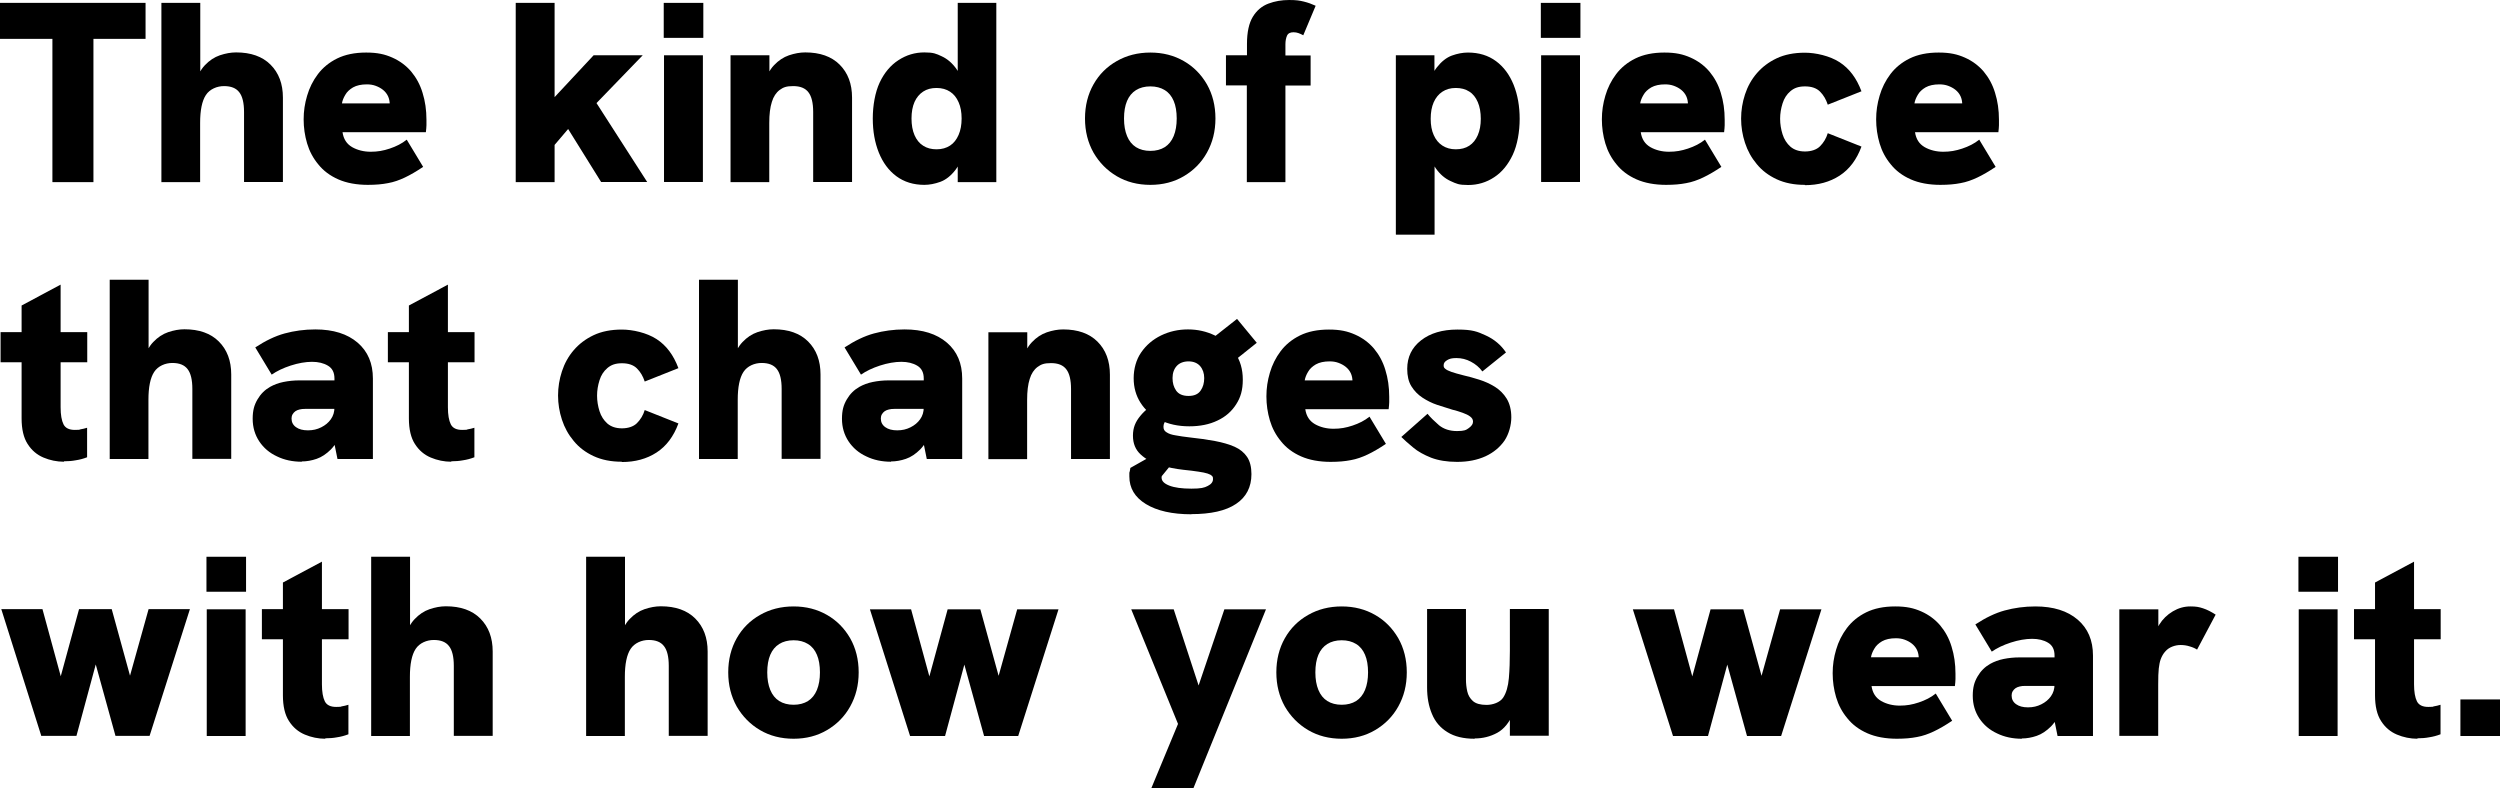
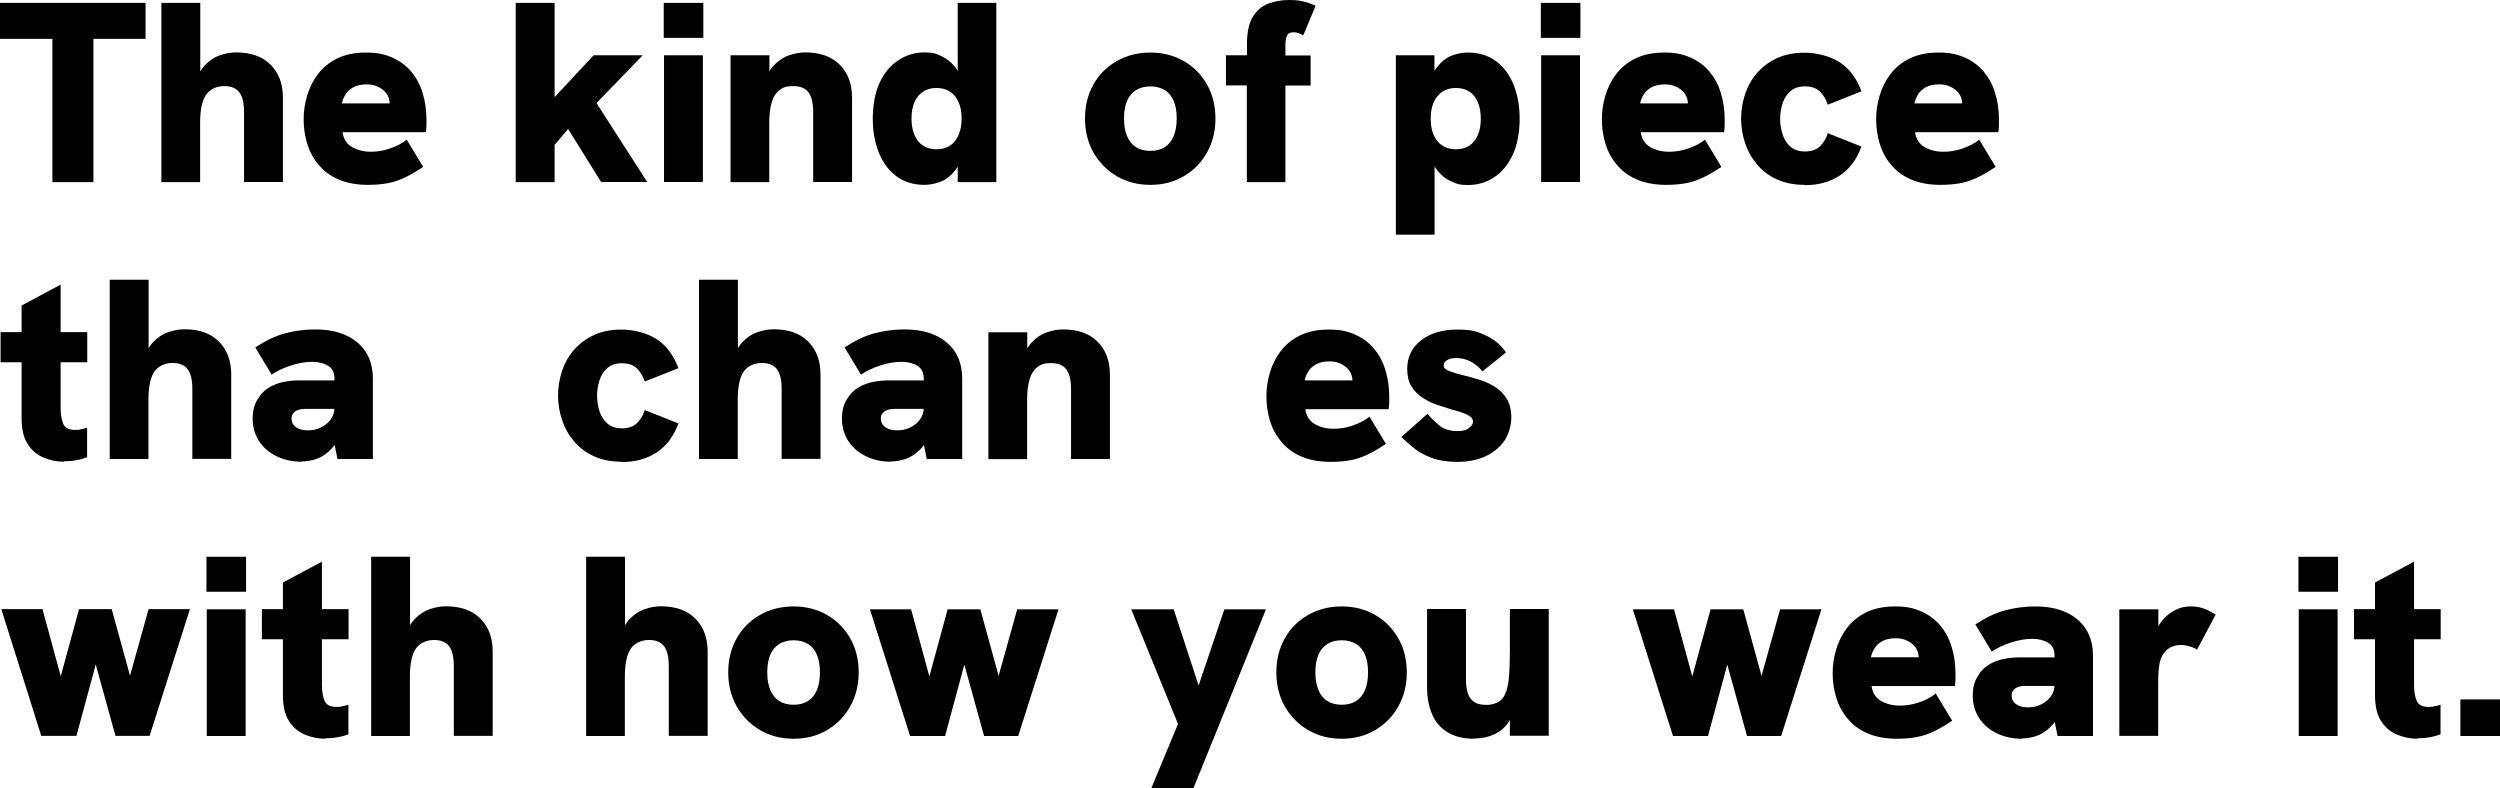
<svg xmlns="http://www.w3.org/2000/svg" id="_レイヤー_1" data-name="レイヤー_1" version="1.1" viewBox="0 0 1736.4 547.6">
  <path d="M36.4,126.4V27H0V2h101.1v25h-36.2v99.5h-28.4Z" />
  <path d="M112.1,126.4V2h27v57.1h-3.6c1.4-6,3.7-10.6,6.8-13.8,3.1-3.3,6.6-5.6,10.4-6.9,3.9-1.3,7.6-2,11.3-2,10.2,0,18.2,2.8,23.9,8.5,5.7,5.7,8.6,13.3,8.6,22.9v58.6h-27v-48.6c0-6.3-1.1-10.9-3.3-13.7-2.2-2.9-5.7-4.3-10.6-4.3s-9.9,2.1-12.6,6.2c-2.7,4.1-4,10.6-4,19.4v41.1h-27Z" />
  <path d="M255.7,128.4c-8.1,0-15-1.3-20.7-3.8s-10.4-6-13.9-10.4c-3.6-4.3-6.2-9.2-7.8-14.6-1.6-5.4-2.4-11-2.4-16.7s.8-11,2.4-16.4c1.6-5.5,4.1-10.5,7.5-15,3.4-4.5,7.9-8.2,13.4-10.9,5.5-2.7,12.2-4.1,20.1-4.1s13,1.2,18.2,3.5c5.2,2.3,9.6,5.6,13.1,9.7,3.5,4.2,6.2,9.1,7.9,14.8,1.8,5.7,2.7,12,2.7,18.7s0,2.4,0,3.8c0,1.3-.2,2.9-.4,4.8h-57.9c.7,4.8,2.9,8.2,6.7,10.4,3.7,2.1,8.1,3.2,12.9,3.2s8.7-.7,13.2-2.2c4.5-1.5,8.5-3.5,11.8-6.2l11.4,18.9c-4.6,3.1-8.9,5.6-12.7,7.4-3.8,1.8-7.7,3.2-11.7,3.9-4,.8-8.6,1.2-13.8,1.2ZM269.8,78.4c.2-1,.4-1.9.6-2.9.2-1,.3-1.8.3-2.7,0-2.3-.4-4.3-1.2-6-.8-1.7-2-3.2-3.5-4.4-1.5-1.2-3.2-2.1-5.1-2.8-1.9-.7-3.9-1-6.1-1-3.9,0-7.1.7-9.6,2.1-2.4,1.4-4.3,3.2-5.4,5.2-1.2,2-2,4-2.3,5.9h41.2l-8.9,6.4Z" />
  <path d="M358.2,126.4V2h27v124.5h-27ZM417.5,126.4l-22.9-36.8-11.4,13.4v-33.4l29.1-31.2h34.1l-32.1,33.2,35.2,54.8h-32Z" />
  <path d="M461.2,126.4V38.4h27v88h-27ZM461,26.2V2h27.5v24.3h-27.5Z" />
  <path d="M507.4,126.4V38.4h27v20.7h-3.6c1.4-6,3.7-10.6,6.8-13.8,3.1-3.3,6.6-5.6,10.4-6.9,3.9-1.3,7.6-2,11.3-2,10.2,0,18.2,2.8,23.9,8.5,5.7,5.7,8.6,13.3,8.6,22.9v58.6h-27v-48.6c0-6.3-1.1-10.9-3.3-13.7-2.2-2.9-5.7-4.3-10.6-4.3s-6.9.9-9.4,2.7c-2.4,1.8-4.3,4.6-5.4,8.3-1.2,3.7-1.8,8.6-1.8,14.6v41.1h-27Z" />
  <path d="M642.1,128.4c-7.6,0-14.1-2-19.5-6-5.4-4-9.4-9.5-12.2-16.4-2.8-7-4.2-14.8-4.2-23.7s1.6-18.2,4.8-25,7.6-12,13-15.5c5.5-3.6,11.5-5.4,18-5.4s8.2.9,12.1,2.7c3.9,1.8,7.3,4.7,10.2,8.8,2.9,4,4.8,9.6,5.7,16.6l-4.8-3.9V2h26.8v124.5h-26.8v-21.8l5.5-5.4c-1.4,8.2-3.8,14.4-7,18.6-3.2,4.2-6.8,7-10.6,8.4-3.9,1.4-7.6,2.1-11.2,2.1ZM650.5,103.7c3.7,0,6.8-.9,9.4-2.6,2.6-1.7,4.5-4.2,5.9-7.4,1.4-3.2,2.1-7,2.1-11.4s-.7-8.2-2.1-11.3c-1.4-3.2-3.3-5.6-5.9-7.3-2.6-1.7-5.7-2.6-9.4-2.6s-6.7.8-9.3,2.5c-2.6,1.7-4.6,4.1-6,7.2-1.4,3.2-2.1,7-2.1,11.5s.7,8.4,2.1,11.6c1.4,3.2,3.4,5.7,6,7.3,2.6,1.7,5.7,2.5,9.3,2.5Z" />
  <path d="M799,128.4c-8.7,0-16.5-2-23.3-6-6.8-4-12.2-9.5-16.2-16.4-3.9-7-5.9-14.8-5.9-23.7s2-16.8,5.9-23.7c3.9-6.9,9.3-12.3,16.2-16.2,6.8-3.9,14.6-5.9,23.3-5.9,8.7,0,16.4,2,23.2,5.9,6.8,3.9,12.1,9.3,16.1,16.2,3.9,6.9,5.9,14.8,5.9,23.7s-2,16.7-5.9,23.7c-3.9,7-9.3,12.4-16.1,16.4-6.8,4-14.5,6-23.2,6ZM799,104.8c3.9,0,7.3-.9,10-2.6,2.7-1.7,4.8-4.3,6.2-7.7,1.4-3.4,2.1-7.5,2.1-12.2s-.7-9-2.1-12.2c-1.4-3.3-3.4-5.8-6.2-7.5-2.7-1.7-6.1-2.6-10-2.6-3.9,0-7.3.9-10,2.6-2.7,1.7-4.8,4.2-6.2,7.5-1.4,3.3-2.1,7.4-2.1,12.2s.7,8.8,2.1,12.2c1.4,3.4,3.5,6,6.2,7.7,2.7,1.7,6.1,2.6,10,2.6Z" />
  <path d="M866,126.4V59.3h-14.5v-20.9h14.6v-7.9c0-8.2,1.4-14.5,4.1-18.9,2.7-4.4,6.3-7.4,10.8-9.1,4.5-1.7,9.3-2.5,14.4-2.5s7.3.4,10.2,1.1c2.9.7,5.6,1.7,8.2,2.9l-8.6,20.5c-1.1-.6-2.2-1.1-3.3-1.5-1.1-.4-2.3-.6-3.5-.6-2.3,0-3.8.8-4.5,2.4-.7,1.6-1.1,3.6-1.1,6v7.7h17.5v20.9h-17.5v67.1h-27Z" />
  <path d="M969.5,162.8V38.4h26.8v21.8l-5.5,5.4c1.5-8.3,3.9-14.6,7.1-18.7,3.2-4.1,6.7-6.9,10.5-8.3,3.9-1.4,7.6-2.1,11.2-2.1,7.6,0,14.1,2,19.5,6,5.4,4,9.4,9.5,12.2,16.4,2.8,7,4.2,14.9,4.2,23.7s-1.6,18.1-4.8,24.9c-3.2,6.8-7.5,12.1-12.9,15.6-5.4,3.6-11.5,5.4-18.1,5.4s-8.1-.9-12.1-2.7c-4-1.8-7.4-4.7-10.3-8.8-2.9-4.1-4.8-9.6-5.7-16.5l4.8,3.9v58.6h-26.8ZM1011.1,103.7c3.7,0,6.8-.8,9.4-2.5,2.6-1.7,4.5-4.1,5.9-7.3,1.4-3.2,2.1-7,2.1-11.4s-.7-8.4-2.1-11.6c-1.4-3.2-3.3-5.7-5.9-7.3-2.6-1.7-5.7-2.5-9.4-2.5s-6.7.9-9.3,2.6c-2.6,1.7-4.6,4.2-6,7.3-1.4,3.2-2.1,7-2.1,11.5s.7,8.2,2.1,11.3c1.4,3.2,3.4,5.6,6,7.3,2.6,1.7,5.7,2.6,9.3,2.6Z" />
  <path d="M1070.4,126.4V38.4h27v88h-27ZM1070.2,26.2V2h27.5v24.3h-27.5Z" />
  <path d="M1157.4,128.4c-8.1,0-15-1.3-20.7-3.8s-10.4-6-13.9-10.4c-3.6-4.3-6.2-9.2-7.8-14.6-1.6-5.4-2.4-11-2.4-16.7s.8-11,2.4-16.4c1.6-5.5,4.1-10.5,7.5-15,3.4-4.5,7.9-8.2,13.4-10.9,5.5-2.7,12.2-4.1,20.1-4.1s13,1.2,18.2,3.5c5.2,2.3,9.6,5.6,13.1,9.7,3.5,4.2,6.2,9.1,7.9,14.8,1.8,5.7,2.7,12,2.7,18.7s0,2.4,0,3.8c0,1.3-.2,2.9-.4,4.8h-57.9c.7,4.8,2.9,8.2,6.7,10.4,3.7,2.1,8.1,3.2,12.9,3.2s8.7-.7,13.2-2.2c4.5-1.5,8.5-3.5,11.8-6.2l11.4,18.9c-4.6,3.1-8.9,5.6-12.7,7.4-3.8,1.8-7.7,3.2-11.7,3.9-4,.8-8.6,1.2-13.8,1.2ZM1171.5,78.4c.2-1,.4-1.9.6-2.9.2-1,.3-1.8.3-2.7,0-2.3-.4-4.3-1.2-6-.8-1.7-2-3.2-3.5-4.4-1.5-1.2-3.2-2.1-5.1-2.8-1.9-.7-3.9-1-6.1-1-3.9,0-7.1.7-9.6,2.1-2.4,1.4-4.3,3.2-5.4,5.2-1.2,2-2,4-2.3,5.9h41.2l-8.9,6.4Z" />
  <path d="M1253.6,128.4c-7.5,0-14-1.3-19.6-3.9s-10.2-6.1-13.8-10.5c-3.7-4.4-6.4-9.3-8.2-14.8-1.8-5.5-2.7-11.1-2.7-16.8s.9-11.3,2.7-16.8c1.8-5.5,4.5-10.4,8.2-14.7,3.7-4.3,8.3-7.8,13.8-10.4,5.5-2.6,12.1-3.9,19.6-3.9s17.3,2.2,24.1,6.6c6.8,4.4,11.8,11.1,15.2,20.2l-23.4,9.3c-1.2-3.7-3-6.7-5.4-9.1-2.4-2.4-5.9-3.6-10.4-3.6s-7.5,1.1-10.1,3.3c-2.6,2.2-4.4,5-5.5,8.5-1.1,3.5-1.7,7-1.7,10.7s.6,7.3,1.7,10.8c1.1,3.5,3,6.4,5.5,8.6,2.6,2.2,5.9,3.3,10.1,3.3s8-1.2,10.4-3.6c2.4-2.4,4.3-5.4,5.4-9.1l23.4,9.3c-3.3,9-8.4,15.8-15.2,20.2-6.8,4.4-14.8,6.6-24.1,6.6Z" />
  <path d="M1347.9,128.4c-8.1,0-15-1.3-20.7-3.8s-10.4-6-13.9-10.4c-3.6-4.3-6.2-9.2-7.8-14.6-1.6-5.4-2.4-11-2.4-16.7s.8-11,2.4-16.4c1.6-5.5,4.1-10.5,7.5-15,3.4-4.5,7.9-8.2,13.4-10.9,5.5-2.7,12.2-4.1,20.1-4.1s13,1.2,18.2,3.5c5.2,2.3,9.6,5.6,13.1,9.7,3.5,4.2,6.2,9.1,7.9,14.8,1.8,5.7,2.7,12,2.7,18.7s0,2.4,0,3.8c0,1.3-.2,2.9-.4,4.8h-57.9c.7,4.8,2.9,8.2,6.7,10.4,3.7,2.1,8.1,3.2,12.9,3.2s8.7-.7,13.2-2.2c4.5-1.5,8.5-3.5,11.8-6.2l11.4,18.9c-4.6,3.1-8.9,5.6-12.7,7.4-3.8,1.8-7.7,3.2-11.7,3.9-4,.8-8.6,1.2-13.8,1.2ZM1362,78.4c.2-1,.4-1.9.6-2.9.2-1,.3-1.8.3-2.7,0-2.3-.4-4.3-1.2-6-.8-1.7-2-3.2-3.5-4.4-1.5-1.2-3.2-2.1-5.1-2.8-1.9-.7-3.9-1-6.1-1-3.9,0-7.1.7-9.6,2.1-2.4,1.4-4.3,3.2-5.4,5.2-1.2,2-2,4-2.3,5.9h41.2l-8.9,6.4Z" />
  <path d="M44.5,320.7c-5,0-9.8-1-14.3-2.9-4.5-1.9-8.2-5-11-9.4-2.8-4.3-4.2-10.3-4.2-17.8v-78.4l27.1-14.5v85.2c0,5.2.7,9.2,2,11.8,1.3,2.6,3.9,3.9,7.9,3.9s2.5-.1,3.9-.4c1.4-.2,3-.6,4.6-1.1v20.5c-2.6,1-5.2,1.7-7.9,2.1-2.6.5-5.4.7-8.2.7ZM.4,251.6v-20.9h60.2v20.9H.4Z" />
  <path d="M76.2,318.8v-124.5h27v57.1h-3.6c1.4-6,3.7-10.6,6.8-13.8,3.1-3.3,6.6-5.6,10.4-6.9,3.9-1.3,7.6-2,11.3-2,10.2,0,18.2,2.8,23.9,8.5,5.7,5.7,8.6,13.3,8.6,22.9v58.6h-27v-48.6c0-6.3-1.1-10.9-3.3-13.7-2.2-2.9-5.7-4.3-10.6-4.3s-9.9,2.1-12.6,6.2c-2.7,4.1-4,10.6-4,19.4v41.1h-27Z" />
  <path d="M209.6,320.7c-6.3,0-12.1-1.2-17.2-3.7-5.2-2.4-9.3-5.9-12.3-10.4-3-4.5-4.6-9.8-4.6-15.7s1.1-9.6,3.3-13.4c2.2-3.8,5.1-6.7,8.8-8.8,2.7-1.5,5.8-2.7,9.3-3.4,3.5-.7,7.1-1.1,11.1-1.1h26.4v19.8h-22.5c-1.4,0-2.7.1-3.8.4-1.1.2-2.1.7-2.9,1.2-.8.6-1.5,1.3-2,2.2-.5.9-.7,1.9-.7,2.9,0,2.5,1,4.5,3.1,6,2.1,1.5,4.8,2.2,8.3,2.2s6.4-.7,9.2-2.1c2.8-1.4,5-3.2,6.7-5.6,1.7-2.4,2.5-5.1,2.5-8.2l5.7,15.2c-2.3,6.1-5,10.7-8.1,13.9-3.2,3.2-6.5,5.4-10,6.6-3.5,1.2-6.9,1.8-10.3,1.8ZM234.4,318.8l-2.1-10.4v-45.5c0-4.2-1.5-7.1-4.5-8.9-3-1.8-6.7-2.7-11.1-2.7s-9.6.9-14.8,2.6c-5.2,1.7-9.6,3.8-13.2,6.3l-11.4-18.9c7-4.6,13.8-7.9,20.4-9.7,6.6-1.8,13.7-2.8,21.3-2.8,12.5,0,22.3,3.1,29.4,9.2,7.1,6.1,10.6,14.4,10.6,24.9v55.9h-24.6Z" />
-   <path d="M313.5,320.7c-5,0-9.8-1-14.3-2.9-4.5-1.9-8.2-5-11-9.4-2.8-4.3-4.2-10.3-4.2-17.8v-78.4l27.1-14.5v85.2c0,5.2.7,9.2,2,11.8,1.3,2.6,3.9,3.9,7.9,3.9s2.5-.1,3.9-.4c1.4-.2,3-.6,4.6-1.1v20.5c-2.6,1-5.2,1.7-7.9,2.1-2.6.5-5.4.7-8.2.7ZM269.4,251.6v-20.9h60.2v20.9h-60.2Z" />
  <path d="M431.9,320.7c-7.5,0-14-1.3-19.6-3.9s-10.2-6.1-13.8-10.5c-3.7-4.4-6.4-9.3-8.2-14.8-1.8-5.5-2.7-11.1-2.7-16.8s.9-11.3,2.7-16.8c1.8-5.5,4.5-10.4,8.2-14.7,3.7-4.3,8.3-7.8,13.8-10.4,5.5-2.6,12.1-3.9,19.6-3.9s17.3,2.2,24.1,6.6c6.8,4.4,11.8,11.1,15.2,20.2l-23.4,9.3c-1.2-3.7-3-6.7-5.4-9.1-2.4-2.4-5.9-3.6-10.4-3.6s-7.5,1.1-10.1,3.3c-2.6,2.2-4.4,5-5.5,8.5-1.1,3.5-1.7,7-1.7,10.7s.6,7.3,1.7,10.8c1.1,3.5,3,6.4,5.5,8.6,2.6,2.2,5.9,3.3,10.1,3.3s8-1.2,10.4-3.6c2.4-2.4,4.3-5.4,5.4-9.1l23.4,9.3c-3.3,9-8.4,15.8-15.2,20.2-6.8,4.4-14.8,6.6-24.1,6.6Z" />
  <path d="M485.5,318.8v-124.5h27v57.1h-3.6c1.4-6,3.7-10.6,6.8-13.8,3.1-3.3,6.6-5.6,10.4-6.9,3.9-1.3,7.6-2,11.3-2,10.2,0,18.2,2.8,23.9,8.5,5.7,5.7,8.6,13.3,8.6,22.9v58.6h-27v-48.6c0-6.3-1.1-10.9-3.3-13.7-2.2-2.9-5.7-4.3-10.6-4.3s-9.9,2.1-12.6,6.2c-2.7,4.1-4,10.6-4,19.4v41.1h-27Z" />
  <path d="M618.9,320.7c-6.3,0-12.1-1.2-17.2-3.7-5.2-2.4-9.3-5.9-12.3-10.4-3-4.5-4.6-9.8-4.6-15.7s1.1-9.6,3.3-13.4c2.2-3.8,5.1-6.7,8.8-8.8,2.7-1.5,5.8-2.7,9.3-3.4,3.5-.7,7.1-1.1,11.1-1.1h26.4v19.8h-22.5c-1.4,0-2.7.1-3.8.4-1.1.2-2.1.7-2.9,1.2-.8.6-1.5,1.3-2,2.2-.5.9-.7,1.9-.7,2.9,0,2.5,1,4.5,3.1,6,2.1,1.5,4.8,2.2,8.3,2.2s6.4-.7,9.2-2.1c2.8-1.4,5-3.2,6.7-5.6,1.7-2.4,2.5-5.1,2.5-8.2l5.7,15.2c-2.3,6.1-5,10.7-8.1,13.9-3.2,3.2-6.5,5.4-10,6.6-3.5,1.2-6.9,1.8-10.3,1.8ZM643.7,318.8l-2.1-10.4v-45.5c0-4.2-1.5-7.1-4.5-8.9-3-1.8-6.7-2.7-11.1-2.7s-9.6.9-14.8,2.6c-5.2,1.7-9.6,3.8-13.2,6.3l-11.4-18.9c7-4.6,13.8-7.9,20.4-9.7,6.6-1.8,13.7-2.8,21.3-2.8,12.5,0,22.3,3.1,29.4,9.2,7.1,6.1,10.6,14.4,10.6,24.9v55.9h-24.6Z" />
  <path d="M686.5,318.8v-88h27v20.7h-3.6c1.4-6,3.7-10.6,6.8-13.8,3.1-3.3,6.6-5.6,10.4-6.9,3.9-1.3,7.6-2,11.3-2,10.2,0,18.2,2.8,23.9,8.5,5.7,5.7,8.6,13.3,8.6,22.9v58.6h-27v-48.6c0-6.3-1.1-10.9-3.3-13.7-2.2-2.9-5.7-4.3-10.6-4.3s-6.9.9-9.4,2.7c-2.4,1.8-4.3,4.6-5.4,8.3-1.2,3.7-1.8,8.6-1.8,14.6v41.1h-27Z" />
-   <path d="M827.6,357.2c-13.5,0-24-2.4-31.7-7.1-7.7-4.7-11.5-11.1-11.5-19.2s0-1.8.2-2.8c.1-1,.3-2.1.5-3.1l26.6-15,5.7,7.9-10.4,12.7c-.1.2-.2.4-.2.6v.6c0,2.3,1.8,4.1,5.4,5.5,3.6,1.4,8.7,2.1,15.3,2.1s9-.6,11.4-1.9c2.4-1.2,3.6-2.8,3.6-4.7s-.3-1.7-.8-2.3c-.5-.6-1.5-1.1-3-1.6-1.5-.5-3.6-.9-6.3-1.3-2.7-.4-6.2-.9-10.5-1.3-5.5-.6-10.9-1.7-16.2-3.3-5.4-1.6-9.8-4-13.4-7.3s-5.4-7.6-5.4-13.1,1.7-9.6,5.1-13.7c3.4-4.2,7.9-7.6,13.5-10.2l11.2,10.2c-2.5.2-4.6,1.1-6.2,2.5-1.6,1.4-2.4,3.1-2.4,5s.7,3,2.2,3.9c1.5,1,3.6,1.7,6.3,2.1,2.7.5,6,1,9.6,1.4,6.4.7,12.3,1.5,17.6,2.5,5.3,1,9.8,2.3,13.7,4,3.8,1.7,6.7,4.1,8.7,7.1,2,3,3,7,3,11.9,0,9-3.6,16-10.7,20.7-7.1,4.8-17.5,7.1-31.1,7.1ZM826,296.1c-7.7,0-14.5-1.5-20.3-4.4-5.8-2.9-10.3-6.9-13.5-11.9-3.2-5-4.8-10.7-4.8-17.1s1.7-12.9,5.2-17.9c3.5-5.1,8.1-9,13.8-11.8,5.8-2.8,12-4.2,18.7-4.2s12.9,1.4,18.7,4.2c5.8,2.8,10.4,6.8,14,12.1,3.6,5.2,5.4,11.4,5.4,18.6s-1.5,12.3-4.6,17.1c-3.1,4.9-7.4,8.7-13,11.3-5.6,2.7-12.1,4-19.5,4ZM825.5,275c3.9,0,6.7-1.2,8.4-3.7,1.7-2.4,2.5-5.3,2.5-8.7s-1-6.2-2.9-8.4c-1.9-2.1-4.6-3.2-8-3.2s-6.3,1.1-8.2,3.2c-1.9,2.1-2.9,4.9-2.9,8.4s.8,6.2,2.5,8.7c1.7,2.4,4.5,3.7,8.6,3.7ZM857.1,250.8l-19.5-12.3,21.6-17,13.7,16.6-15.9,12.7Z" />
  <path d="M924.4,320.8c-8.1,0-15-1.3-20.7-3.8s-10.4-6-13.9-10.4c-3.6-4.3-6.2-9.2-7.8-14.6-1.6-5.4-2.4-11-2.4-16.7s.8-11,2.4-16.4c1.6-5.5,4.1-10.5,7.5-15,3.4-4.5,7.9-8.2,13.4-10.9,5.5-2.7,12.2-4.1,20.1-4.1s13,1.2,18.2,3.5c5.2,2.3,9.6,5.6,13.1,9.7,3.5,4.2,6.2,9.1,7.9,14.8,1.8,5.7,2.7,12,2.7,18.7s0,2.4,0,3.8c0,1.3-.2,2.9-.4,4.8h-57.9c.7,4.8,2.9,8.2,6.7,10.4,3.7,2.1,8.1,3.2,12.9,3.2s8.7-.7,13.2-2.2c4.5-1.5,8.5-3.5,11.8-6.2l11.4,18.9c-4.6,3.1-8.9,5.6-12.7,7.4-3.8,1.8-7.7,3.2-11.7,3.9-4,.8-8.6,1.2-13.8,1.2ZM938.5,270.8c.2-1,.4-1.9.6-2.9.2-1,.3-1.8.3-2.7,0-2.3-.4-4.3-1.2-6-.8-1.7-2-3.2-3.5-4.4-1.5-1.2-3.2-2.1-5.1-2.8-1.9-.7-3.9-1-6.1-1-3.9,0-7.1.7-9.6,2.1-2.4,1.4-4.3,3.2-5.4,5.2-1.2,2-2,4-2.3,5.9h41.2l-8.9,6.4Z" />
  <path d="M1011.9,320.8c-6.9,0-12.9-1-17.9-2.9-5-2-9.2-4.3-12.5-7.1-3.3-2.7-6.1-5.2-8.2-7.3l18.2-16.1c2,2.5,4.7,5.1,7.9,7.9,3.3,2.7,7.5,4.1,12.6,4.1s6.3-.7,8.2-2.1c1.9-1.4,2.9-2.8,2.9-4.4s-.7-2.6-2-3.6c-1.3-1-3-1.8-5.2-2.6-2.1-.8-4.6-1.5-7.3-2.2-3.3-1-6.8-2.1-10.4-3.3-3.6-1.2-7-2.9-10.2-5-3.2-2.1-5.7-4.7-7.7-7.9s-2.9-7.3-2.9-12.1c0-8.2,3.2-14.8,9.6-19.8,6.4-5,14.8-7.5,25.3-7.5s13.8,1.4,19.7,4.1c5.9,2.7,10.6,6.7,14,11.8l-16.4,13.2c-2.1-2.9-4.8-5.1-8-6.8-3.2-1.7-6.5-2.5-10-2.5s-4.8.5-6.4,1.4c-1.7,1-2.5,2.1-2.5,3.6s.4,1.8,1.2,2.5c.8.7,2.2,1.4,4.2,2.1,2,.7,4.8,1.5,8.4,2.4,3.5.8,7.1,1.8,10.9,3,3.8,1.2,7.4,2.8,10.8,4.9,3.4,2.1,6.2,4.9,8.3,8.3,2.1,3.5,3.2,7.8,3.2,13s-1.6,11.4-4.7,16.1c-3.2,4.6-7.6,8.3-13.2,10.9-5.7,2.6-12.2,3.9-19.7,3.9Z" />
  <path d="M28.7,511.2L.9,423.1h28.6l12.7,46.6,12.7-46.6h22.7l12.7,46.2,12.9-46.2h28.7l-28,88h-23.7l-13.7-49.6-13.4,49.6h-24.1Z" />
  <path d="M143.6,511.2v-88h27v88h-27ZM143.4,411v-24.3h27.5v24.3h-27.5Z" />
  <path d="M226,513.1c-5,0-9.8-1-14.3-2.9-4.5-1.9-8.2-5-11-9.4-2.8-4.3-4.2-10.3-4.2-17.8v-78.4l27.1-14.5v85.2c0,5.2.7,9.2,2,11.8,1.3,2.6,3.9,3.9,7.9,3.9s2.5-.1,3.9-.4c1.4-.2,3-.6,4.6-1.1v20.5c-2.6,1-5.2,1.7-7.9,2.1-2.6.5-5.4.7-8.2.7ZM181.9,444v-20.9h60.2v20.9h-60.2Z" />
  <path d="M257.8,511.2v-124.5h27v57.1h-3.6c1.4-6,3.7-10.6,6.8-13.8,3.1-3.3,6.6-5.6,10.4-6.9,3.9-1.3,7.6-2,11.3-2,10.2,0,18.2,2.8,23.9,8.5,5.7,5.7,8.6,13.3,8.6,22.9v58.6h-27v-48.6c0-6.3-1.1-10.9-3.3-13.7-2.2-2.9-5.7-4.3-10.6-4.3s-9.9,2.1-12.6,6.2c-2.7,4.1-4,10.6-4,19.4v41.1h-27Z" />
  <path d="M407.1,511.2v-124.5h27v57.1h-3.6c1.4-6,3.7-10.6,6.8-13.8,3.1-3.3,6.6-5.6,10.4-6.9,3.9-1.3,7.6-2,11.3-2,10.2,0,18.2,2.8,23.9,8.5,5.7,5.7,8.6,13.3,8.6,22.9v58.6h-27v-48.6c0-6.3-1.1-10.9-3.3-13.7-2.2-2.9-5.7-4.3-10.6-4.3s-9.9,2.1-12.6,6.2c-2.7,4.1-4,10.6-4,19.4v41.1h-27Z" />
  <path d="M551.2,513.1c-8.7,0-16.5-2-23.3-6-6.8-4-12.2-9.5-16.2-16.4-3.9-7-5.9-14.8-5.9-23.7s2-16.8,5.9-23.7c3.9-6.9,9.3-12.3,16.2-16.2,6.8-3.9,14.6-5.9,23.3-5.9s16.4,2,23.2,5.9c6.8,3.9,12.1,9.3,16.1,16.2,3.9,6.9,5.9,14.8,5.9,23.7s-2,16.7-5.9,23.7c-3.9,7-9.3,12.4-16.1,16.4-6.8,4-14.5,6-23.2,6ZM551.2,489.5c3.9,0,7.3-.9,10-2.6,2.7-1.7,4.8-4.3,6.2-7.7,1.4-3.4,2.1-7.5,2.1-12.2s-.7-9-2.1-12.2c-1.4-3.3-3.4-5.8-6.2-7.5-2.7-1.7-6.1-2.6-10-2.6s-7.3.9-10,2.6c-2.7,1.7-4.8,4.2-6.2,7.5-1.4,3.3-2.1,7.4-2.1,12.2s.7,8.8,2.1,12.2c1.4,3.4,3.5,6,6.2,7.7,2.7,1.7,6.1,2.6,10,2.6Z" />
  <path d="M632.1,511.2l-27.9-88h28.6l12.7,46.6,12.7-46.6h22.7l12.7,46.2,12.9-46.2h28.7l-28,88h-23.7l-13.7-49.6-13.4,49.6h-24.1Z" />
  <path d="M799.6,547.6l18.6-44.8-32.5-79.6h29.5s17.3,52.9,17.3,52.9l17.9-52.9h28.9l-50.5,124.5h-29.1Z" />
  <path d="M931.9,513.1c-8.7,0-16.5-2-23.3-6-6.8-4-12.2-9.5-16.2-16.4-3.9-7-5.9-14.8-5.9-23.7s2-16.8,5.9-23.7c3.9-6.9,9.3-12.3,16.2-16.2,6.8-3.9,14.6-5.9,23.3-5.9s16.4,2,23.2,5.9c6.8,3.9,12.1,9.3,16.1,16.2,3.9,6.9,5.9,14.8,5.9,23.7s-2,16.7-5.9,23.7c-3.9,7-9.3,12.4-16.1,16.4-6.8,4-14.5,6-23.2,6ZM931.9,489.5c3.9,0,7.3-.9,10-2.6,2.7-1.7,4.8-4.3,6.2-7.7,1.4-3.4,2.1-7.5,2.1-12.2s-.7-9-2.1-12.2c-1.4-3.3-3.4-5.8-6.2-7.5-2.7-1.7-6.1-2.6-10-2.6s-7.3.9-10,2.6c-2.7,1.7-4.8,4.2-6.2,7.5-1.4,3.3-2.1,7.4-2.1,12.2s.7,8.8,2.1,12.2c1.4,3.4,3.5,6,6.2,7.7,2.7,1.7,6.1,2.6,10,2.6Z" />
  <path d="M1024.2,513.1c-7.7,0-14-1.5-18.9-4.6-4.9-3-8.5-7.2-10.7-12.6-2.3-5.4-3.4-11.5-3.4-18.4v-54.5h27v48.9c0,2.9.3,5.6.9,8.3.6,2.7,1.9,4.9,3.9,6.7,2,1.8,5.2,2.7,9.5,2.7s9.3-1.7,11.5-5c2.2-3.3,3.5-7.9,4-13.6.5-5.7.7-12,.7-18.9v-29.1h27v88h-27v-19.3l2.7,3c-2.9,6.9-6.7,11.7-11.5,14.3s-10,3.9-15.6,3.9Z" />
  <path d="M1162,511.2l-27.9-88h28.6l12.7,46.6,12.7-46.6h22.7l12.7,46.2,12.9-46.2h28.7l-28,88h-23.7l-13.7-49.6-13.4,49.6h-24.1Z" />
  <path d="M1317.7,513.1c-8.1,0-15-1.3-20.7-3.8s-10.4-6-13.9-10.4c-3.6-4.3-6.2-9.2-7.8-14.6-1.6-5.4-2.4-11-2.4-16.7s.8-11,2.4-16.4c1.6-5.5,4.1-10.5,7.5-15,3.4-4.5,7.9-8.2,13.4-10.9,5.5-2.7,12.2-4.1,20.1-4.1s13,1.2,18.2,3.5c5.2,2.3,9.6,5.6,13.1,9.7,3.5,4.2,6.2,9.1,7.9,14.8,1.8,5.7,2.7,12,2.7,18.7s0,2.4,0,3.8c0,1.3-.2,2.9-.4,4.8h-57.9c.7,4.8,2.9,8.2,6.7,10.4,3.7,2.1,8.1,3.2,12.9,3.2s8.7-.7,13.2-2.2c4.5-1.5,8.5-3.5,11.8-6.2l11.4,18.9c-4.6,3.1-8.9,5.6-12.7,7.4-3.8,1.8-7.7,3.2-11.7,3.9-4,.8-8.6,1.2-13.8,1.2ZM1331.8,463.1c.2-1,.4-1.9.6-2.9.2-1,.3-1.8.3-2.7,0-2.3-.4-4.3-1.2-6-.8-1.7-2-3.2-3.5-4.4-1.5-1.2-3.2-2.1-5.1-2.8-1.9-.7-3.9-1-6.1-1-3.9,0-7.1.7-9.6,2.1-2.4,1.4-4.3,3.2-5.4,5.2-1.2,2-2,4-2.3,5.9h41.2l-8.9,6.4Z" />
  <path d="M1404.3,513.1c-6.3,0-12.1-1.2-17.2-3.7-5.2-2.4-9.3-5.9-12.3-10.4-3-4.5-4.6-9.8-4.6-15.7s1.1-9.6,3.3-13.4c2.2-3.8,5.1-6.7,8.8-8.8,2.7-1.5,5.8-2.7,9.3-3.4,3.5-.7,7.1-1.1,11.1-1.1h26.4v19.8h-22.5c-1.4,0-2.7.1-3.8.4-1.1.2-2.1.7-2.9,1.2-.8.6-1.5,1.3-2,2.2-.5.9-.7,1.9-.7,2.9,0,2.5,1,4.5,3.1,6,2.1,1.5,4.8,2.2,8.3,2.2s6.4-.7,9.2-2.1c2.8-1.4,5-3.2,6.7-5.6,1.7-2.4,2.5-5.1,2.5-8.2l5.7,15.2c-2.3,6.1-5,10.7-8.1,13.9-3.2,3.2-6.5,5.4-10,6.6-3.5,1.2-6.9,1.8-10.3,1.8ZM1429.1,511.2l-2.1-10.4v-45.5c0-4.2-1.5-7.1-4.5-8.9-3-1.8-6.7-2.7-11.1-2.7s-9.6.9-14.8,2.6c-5.2,1.7-9.6,3.8-13.2,6.3l-11.4-18.9c7-4.6,13.8-7.9,20.4-9.7,6.6-1.8,13.7-2.8,21.3-2.8,12.5,0,22.3,3.1,29.4,9.2,7.1,6.1,10.6,14.4,10.6,24.9v55.9h-24.6Z" />
  <path d="M1472,511.2v-88h27.1v24.1h-3.2c.1-5,1.4-9.5,3.8-13.4,2.4-3.9,5.6-7,9.5-9.3,3.9-2.3,7.9-3.4,12.1-3.4s6,.4,8.8,1.3c2.8.9,5.7,2.4,8.8,4.4l-12.9,24.3c-1.2-.8-2.9-1.6-5-2.2-2.1-.7-4.3-1-6.4-1s-4,.4-5.8,1.1c-1.8.7-3.5,1.8-4.8,3.3-1.4,1.5-2.5,3.4-3.3,5.6-.6,1.7-1,3.8-1.3,6.3-.3,2.6-.4,6.3-.4,11.3v35.5h-27Z" />
  <path d="M1596.6,511.2v-88h27v88h-27ZM1596.4,411v-24.3h27.5v24.3h-27.5Z" />
  <path d="M1679.1,513.1c-5,0-9.8-1-14.3-2.9-4.5-1.9-8.2-5-11-9.4-2.8-4.3-4.2-10.3-4.2-17.8v-78.4l27.1-14.5v85.2c0,5.2.7,9.2,2,11.8,1.3,2.6,3.9,3.9,7.9,3.9s2.5-.1,3.9-.4c1.4-.2,3-.6,4.6-1.1v20.5c-2.6,1-5.2,1.7-7.9,2.1-2.6.5-5.4.7-8.2.7ZM1635,444v-20.9h60.2v20.9h-60.2Z" />
  <path d="M1708.9,511.2v-25.4h27.5v25.4h-27.5Z" />
</svg>